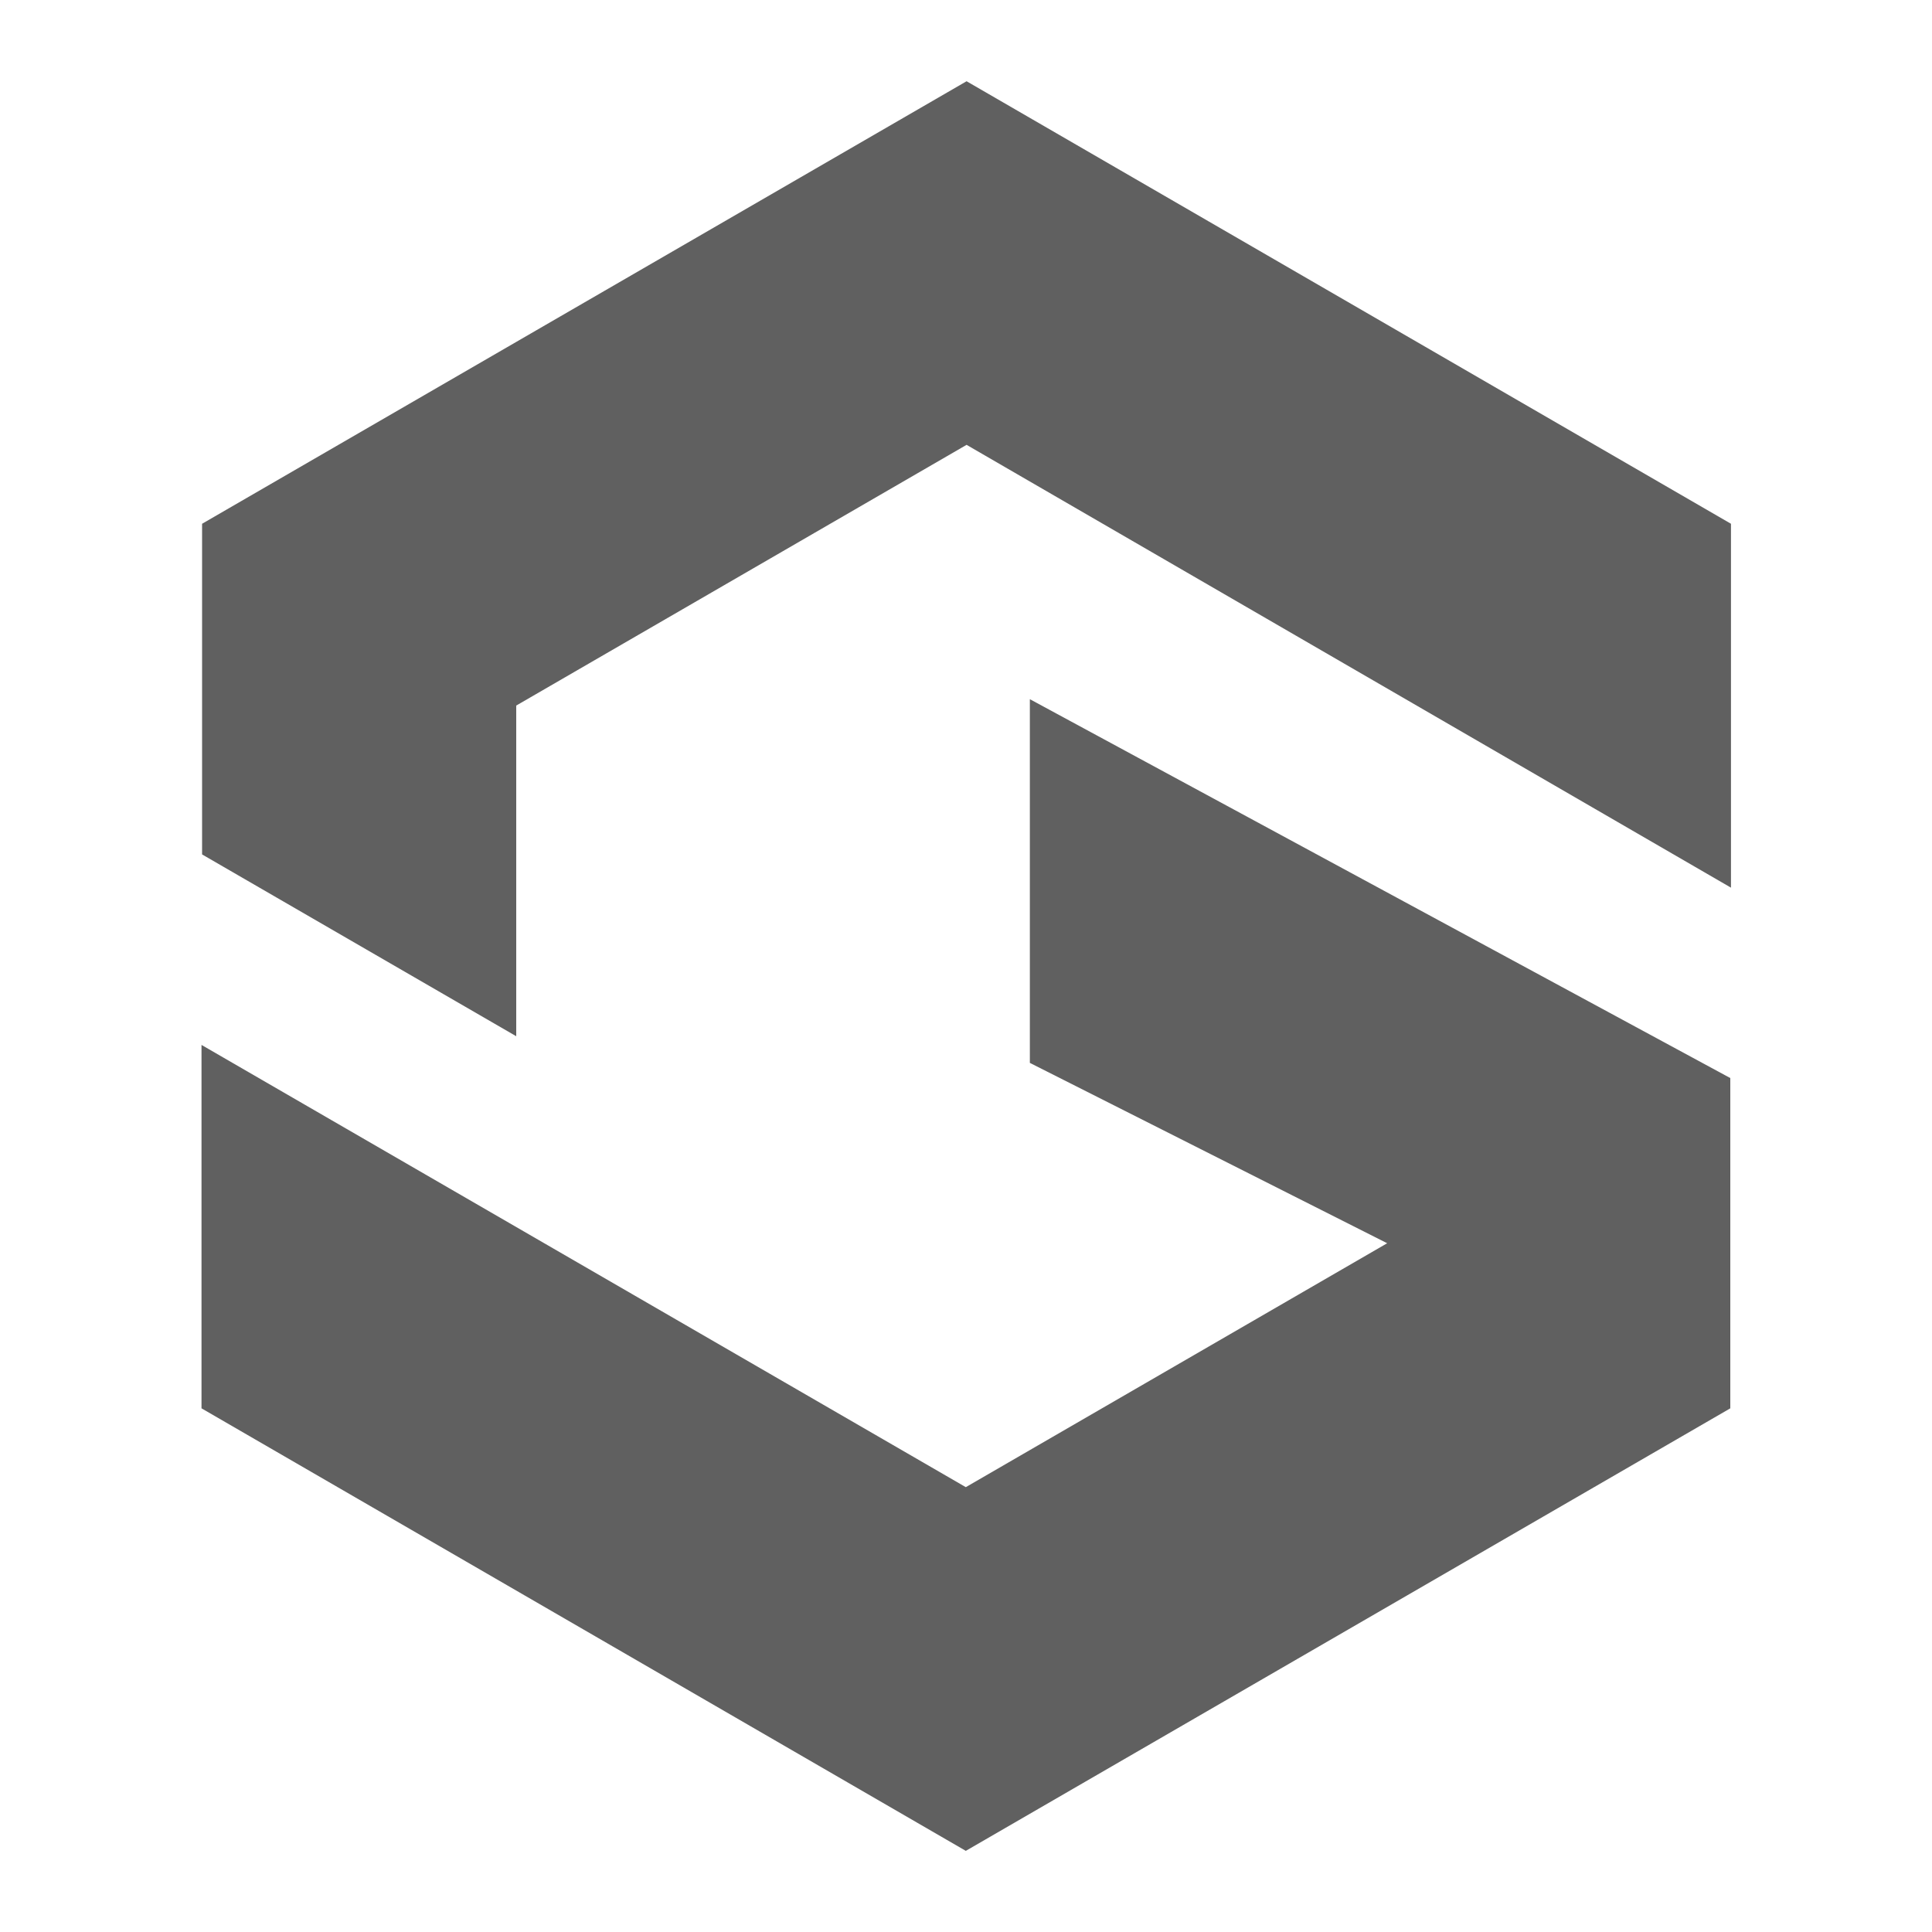
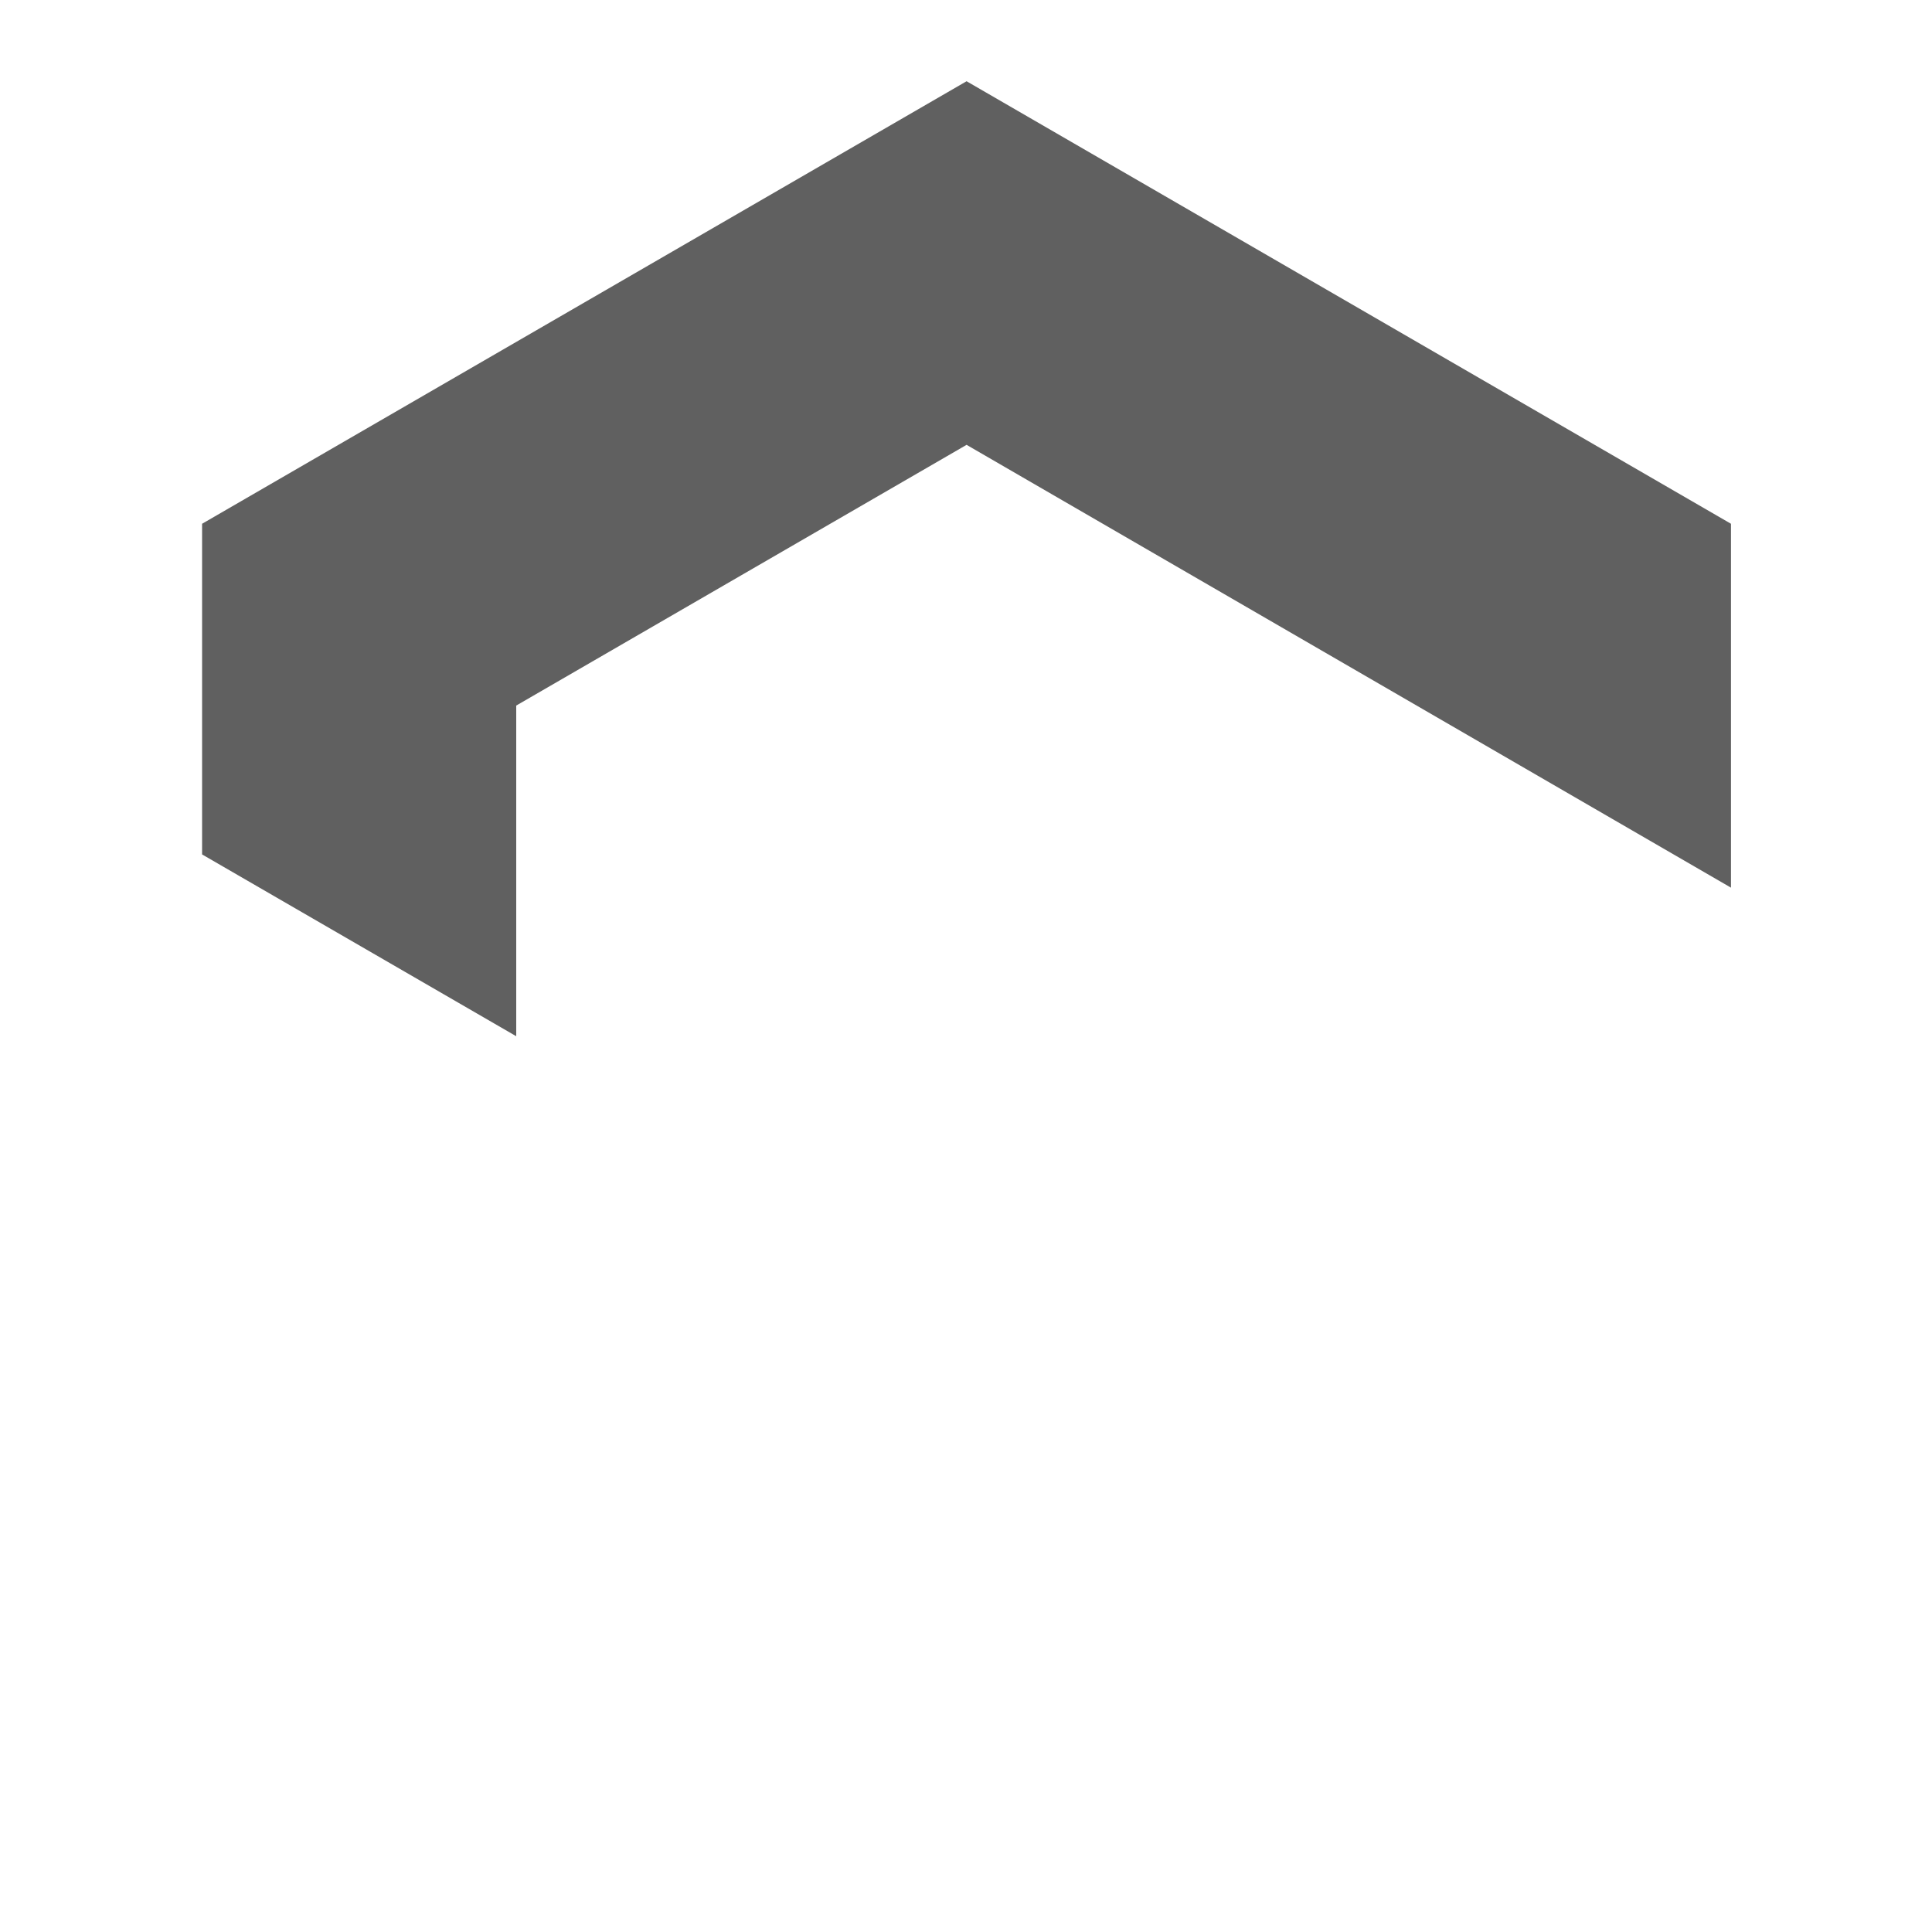
<svg xmlns="http://www.w3.org/2000/svg" id="Layer_1" data-name="Layer 1" version="1.1" viewBox="0 0 2000 2000">
  <defs>
    <style>
      .cls-1 {
        fill: #606060;
        stroke-width: 0px;
      }
    </style>
  </defs>
  <polygon class="cls-1" points="1000.6 84.1 209.2 542.2 209.2 884.5 534.4 1072.7 534.4 730.4 1000.6 460.5 1791.9 918.9 1791.9 542.2 1000.6 84.1" />
-   <polygon class="cls-1" points="1791.2 1116 1791.2 1457.9 999.8 1916 208.6 1457.9 208.6 1081.7 999.8 1539.5 1436 1287 1066.1 1100.3 1066.1 723.8 1791.2 1116" />
</svg>